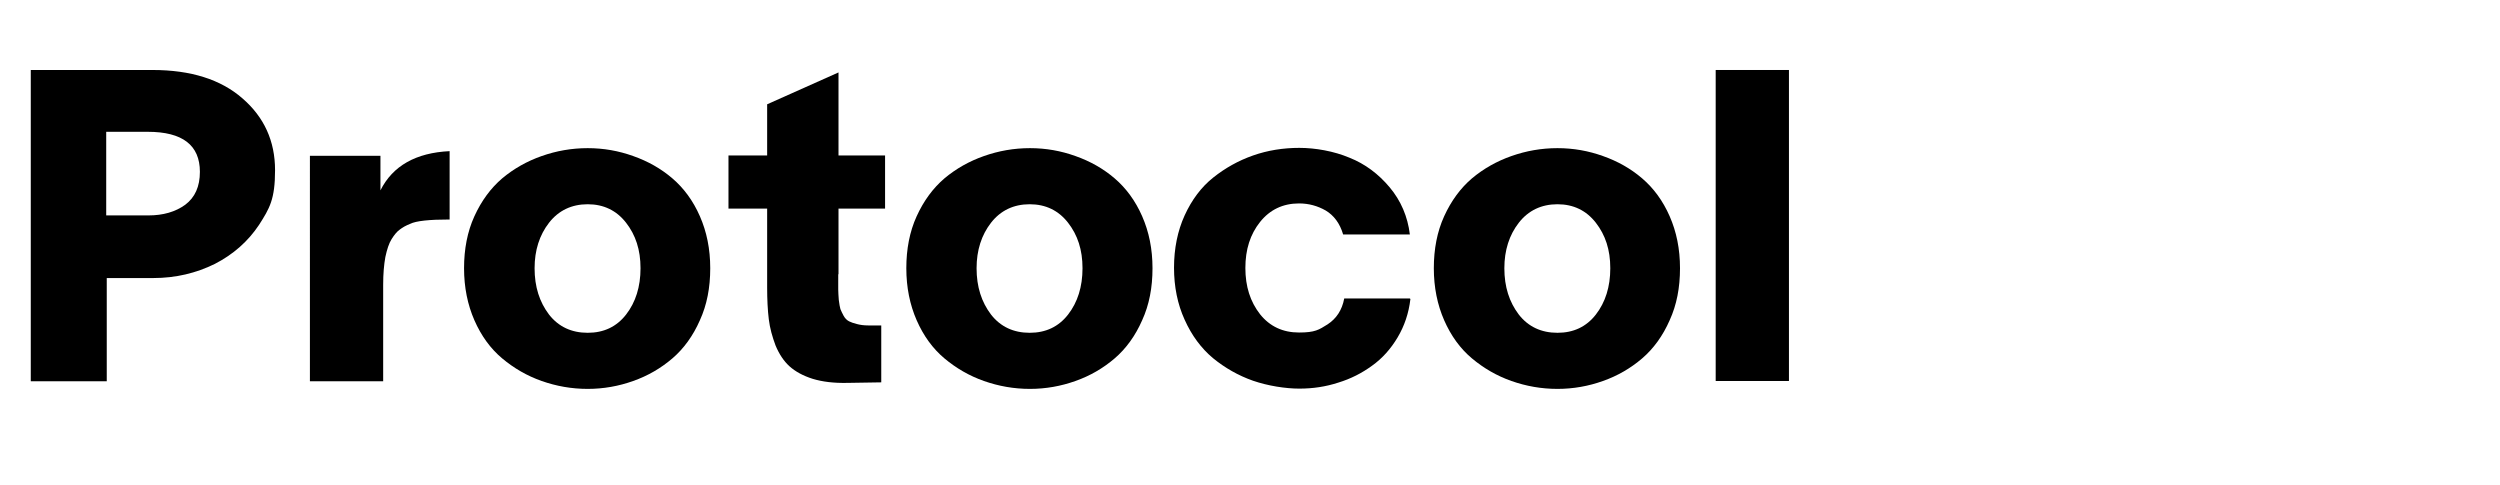
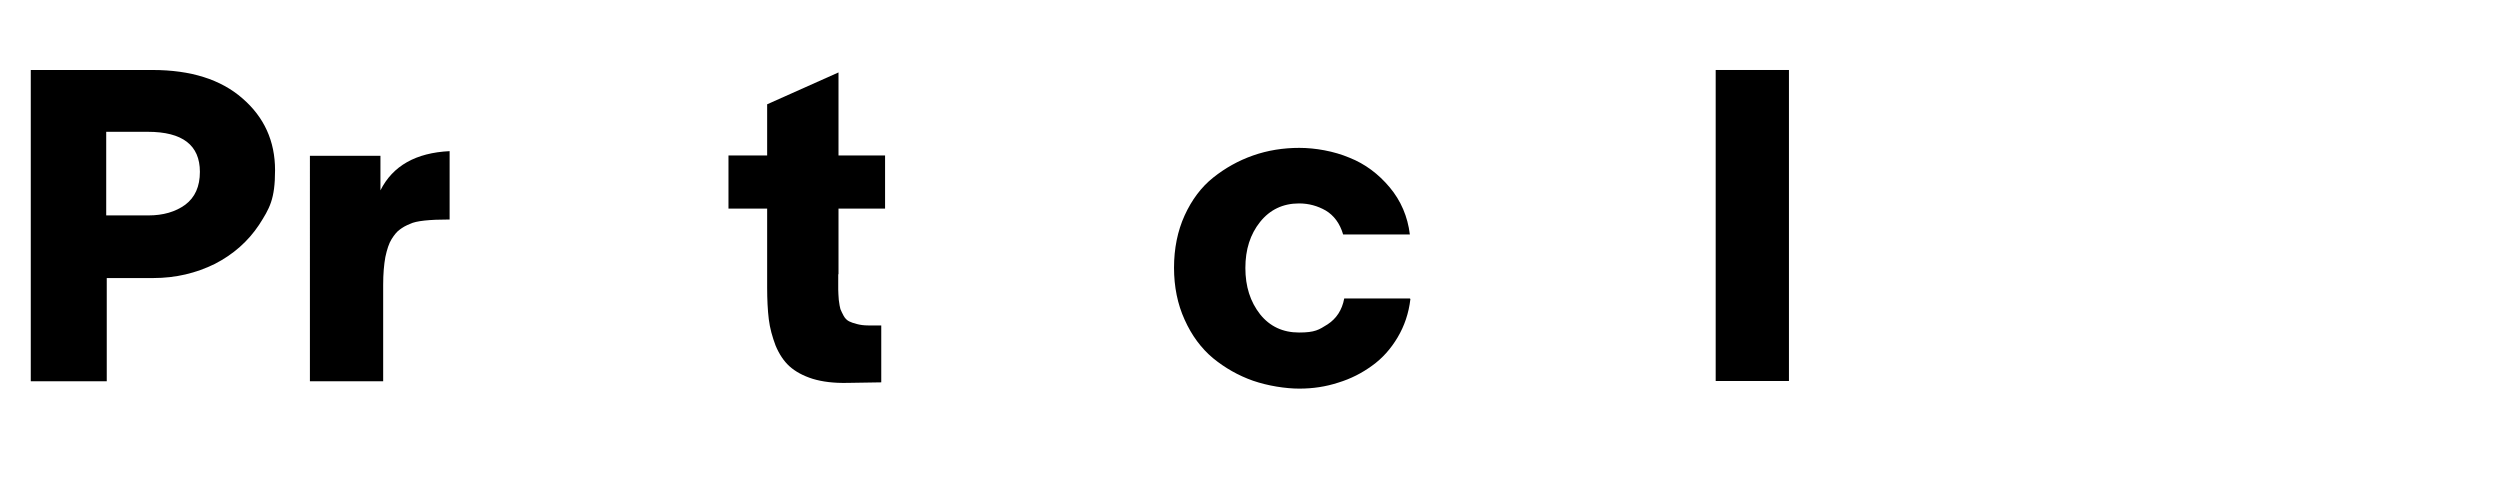
<svg xmlns="http://www.w3.org/2000/svg" id="Layer_1" data-name="Layer 1" version="1.1" viewBox="0 0 918 178">
  <defs>
    <style>
      .cls-1 {
        fill: none;
      }

      .cls-1, .cls-2 {
        stroke-width: 0px;
      }

      .cls-2 {
        fill: #000;
      }
    </style>
  </defs>
-   <rect class="cls-1" x=".3" y=".9" width="917" height="177" />
  <path class="cls-2" d="M630,25.7h26.9v114.2h-26.9V25.7Z" />
-   <path class="cls-2" d="M571.9,142.8c-5.9,0-11.5-1-16.9-2.9s-10.2-4.7-14.5-8.3-7.7-8.3-10.2-14-3.8-12.1-3.8-19.1,1.2-13.4,3.8-19.1,6-10.3,10.2-13.9c4.3-3.6,9.1-6.3,14.5-8.2s11-2.9,16.9-2.9,11.4,1,16.7,2.9c5.4,1.9,10.2,4.6,14.4,8.2,4.2,3.6,7.6,8.2,10.1,13.9,2.5,5.7,3.8,12,3.8,19.1s-1.2,13.4-3.8,19.1c-2.5,5.7-5.9,10.4-10.1,14-4.2,3.6-9,6.4-14.4,8.3-5.3,1.9-10.9,2.9-16.7,2.9ZM552.4,98.5c0,6.8,1.8,12.4,5.3,17,3.5,4.5,8.3,6.7,14.2,6.7s10.6-2.2,14.1-6.7,5.3-10.2,5.3-17-1.8-12.2-5.3-16.7-8.2-6.8-14.1-6.8-10.7,2.3-14.2,6.8-5.3,10.1-5.3,16.7Z" />
  <path class="cls-2" d="M517.9,109.8c-.6,5.2-2.2,9.9-4.7,14.1-2.5,4.2-5.6,7.7-9.4,10.4-3.7,2.7-7.8,4.8-12.4,6.2-4.6,1.5-9.3,2.2-14.3,2.2s-11.5-1-17-2.9c-5.4-1.9-10.3-4.7-14.7-8.3-4.3-3.6-7.8-8.3-10.4-14.1-2.6-5.7-3.9-12.1-3.9-19.1s1.3-13.5,3.9-19.2,6.1-10.4,10.5-13.9,9.2-6.2,14.6-8.1c5.4-1.9,11.1-2.8,17-2.8s12.7,1.2,18.4,3.6c5.8,2.3,10.7,6,14.8,10.9,4.1,4.9,6.6,10.7,7.4,17.3h-24.5c-1.2-4.1-3.4-7-6.4-8.8-3-1.7-6.2-2.6-9.8-2.6-5.9,0-10.7,2.3-14.3,6.8-3.6,4.5-5.4,10.1-5.4,16.9s1.8,12.4,5.4,17c3.6,4.5,8.4,6.7,14.3,6.7s7.3-1,10.5-3c3.2-2.1,5.3-5.2,6.1-9.5h24.1l.2.2Z" />
-   <path class="cls-2" d="M378.2,142.8c-5.9,0-11.5-1-16.9-2.9s-10.2-4.7-14.5-8.3-7.7-8.3-10.2-14-3.8-12.1-3.8-19.1,1.2-13.4,3.8-19.1c2.6-5.7,6-10.3,10.2-13.9,4.3-3.6,9.1-6.3,14.5-8.2s11-2.9,16.9-2.9,11.4,1,16.7,2.9c5.4,1.9,10.2,4.6,14.4,8.2,4.2,3.6,7.6,8.2,10.1,13.9,2.5,5.7,3.8,12,3.8,19.1s-1.2,13.4-3.8,19.1c-2.5,5.7-5.9,10.4-10.1,14s-9,6.4-14.4,8.3c-5.3,1.9-10.9,2.9-16.7,2.9ZM358.6,98.5c0,6.8,1.8,12.4,5.3,17,3.5,4.5,8.3,6.7,14.2,6.7s10.6-2.2,14.1-6.7,5.3-10.2,5.3-17-1.8-12.2-5.3-16.7-8.2-6.8-14.1-6.8-10.7,2.3-14.2,6.8-5.3,10.1-5.3,16.7Z" />
  <path class="cls-2" d="M307.8,100.8v5.5c0,1,.1,2.3.2,3.8.2,1.6.4,2.7.6,3.4.3.7.7,1.6,1.2,2.5s1.2,1.6,2,2,1.7.7,2.9,1c1.1.3,2.5.5,4.1.5h4.8v20.9l-12.5.2c-4.9.1-9.1-.4-12.7-1.5-3.5-1.1-6.4-2.7-8.5-4.6-2.1-1.9-3.8-4.5-5.1-7.6-1.2-3.2-2.1-6.4-2.5-9.7-.4-3.3-.6-7.2-.6-11.6v-29h-14.2v-19.5h14.2v-18.8l26.2-11.7v30.5h17.1v19.5h-17.1v24.1h-.1Z" />
-   <path class="cls-2" d="M215.8,142.8c-5.9,0-11.5-1-16.9-2.9s-10.2-4.7-14.5-8.3-7.7-8.3-10.2-14-3.8-12.1-3.8-19.1,1.2-13.4,3.8-19.1,6-10.3,10.2-13.9c4.3-3.6,9.1-6.3,14.5-8.2s11-2.9,16.9-2.9,11.4,1,16.7,2.9c5.4,1.9,10.2,4.6,14.4,8.2,4.2,3.6,7.6,8.2,10.1,13.9,2.5,5.7,3.8,12,3.8,19.1s-1.2,13.4-3.8,19.1c-2.5,5.7-5.9,10.4-10.1,14-4.2,3.6-9,6.4-14.4,8.3-5.3,1.9-10.9,2.9-16.7,2.9ZM196.3,98.5c0,6.8,1.8,12.4,5.3,17,3.5,4.5,8.3,6.7,14.2,6.7s10.6-2.2,14.1-6.7,5.3-10.2,5.3-17-1.8-12.2-5.3-16.7-8.2-6.8-14.1-6.8-10.7,2.3-14.2,6.8-5.3,10.1-5.3,16.7Z" />
  <path class="cls-2" d="M139.7,57.2v12.7c4.5-9,13-13.8,25.4-14.4v25.1c-7.4,0-12.3.5-14.5,1.6-1.5.6-2.8,1.3-3.8,2.1-1,.7-2,1.9-3,3.5s-1.7,3.8-2.3,6.6c-.5,2.8-.8,6.1-.8,10.2v35.4h-26.9V57.2h25.9Z" />
  <path class="cls-2" d="M54.5,79.1c5.4,0,9.9-1.3,13.5-3.9,3.6-2.7,5.4-6.7,5.4-12.1,0-9.8-6.4-14.7-19.1-14.7h-15.3v30.7s15.5,0,15.5,0ZM11.3,139.9V25.7h44.7c14.1,0,25.1,3.5,33,10.4,8,6.9,12,15.7,12,26.4s-2,14-5.9,20.1c-4,6-9.4,10.8-16.2,14.3-6.9,3.4-14.4,5.2-22.6,5.2h-17.1v37.9H11.3Z" />
</svg>